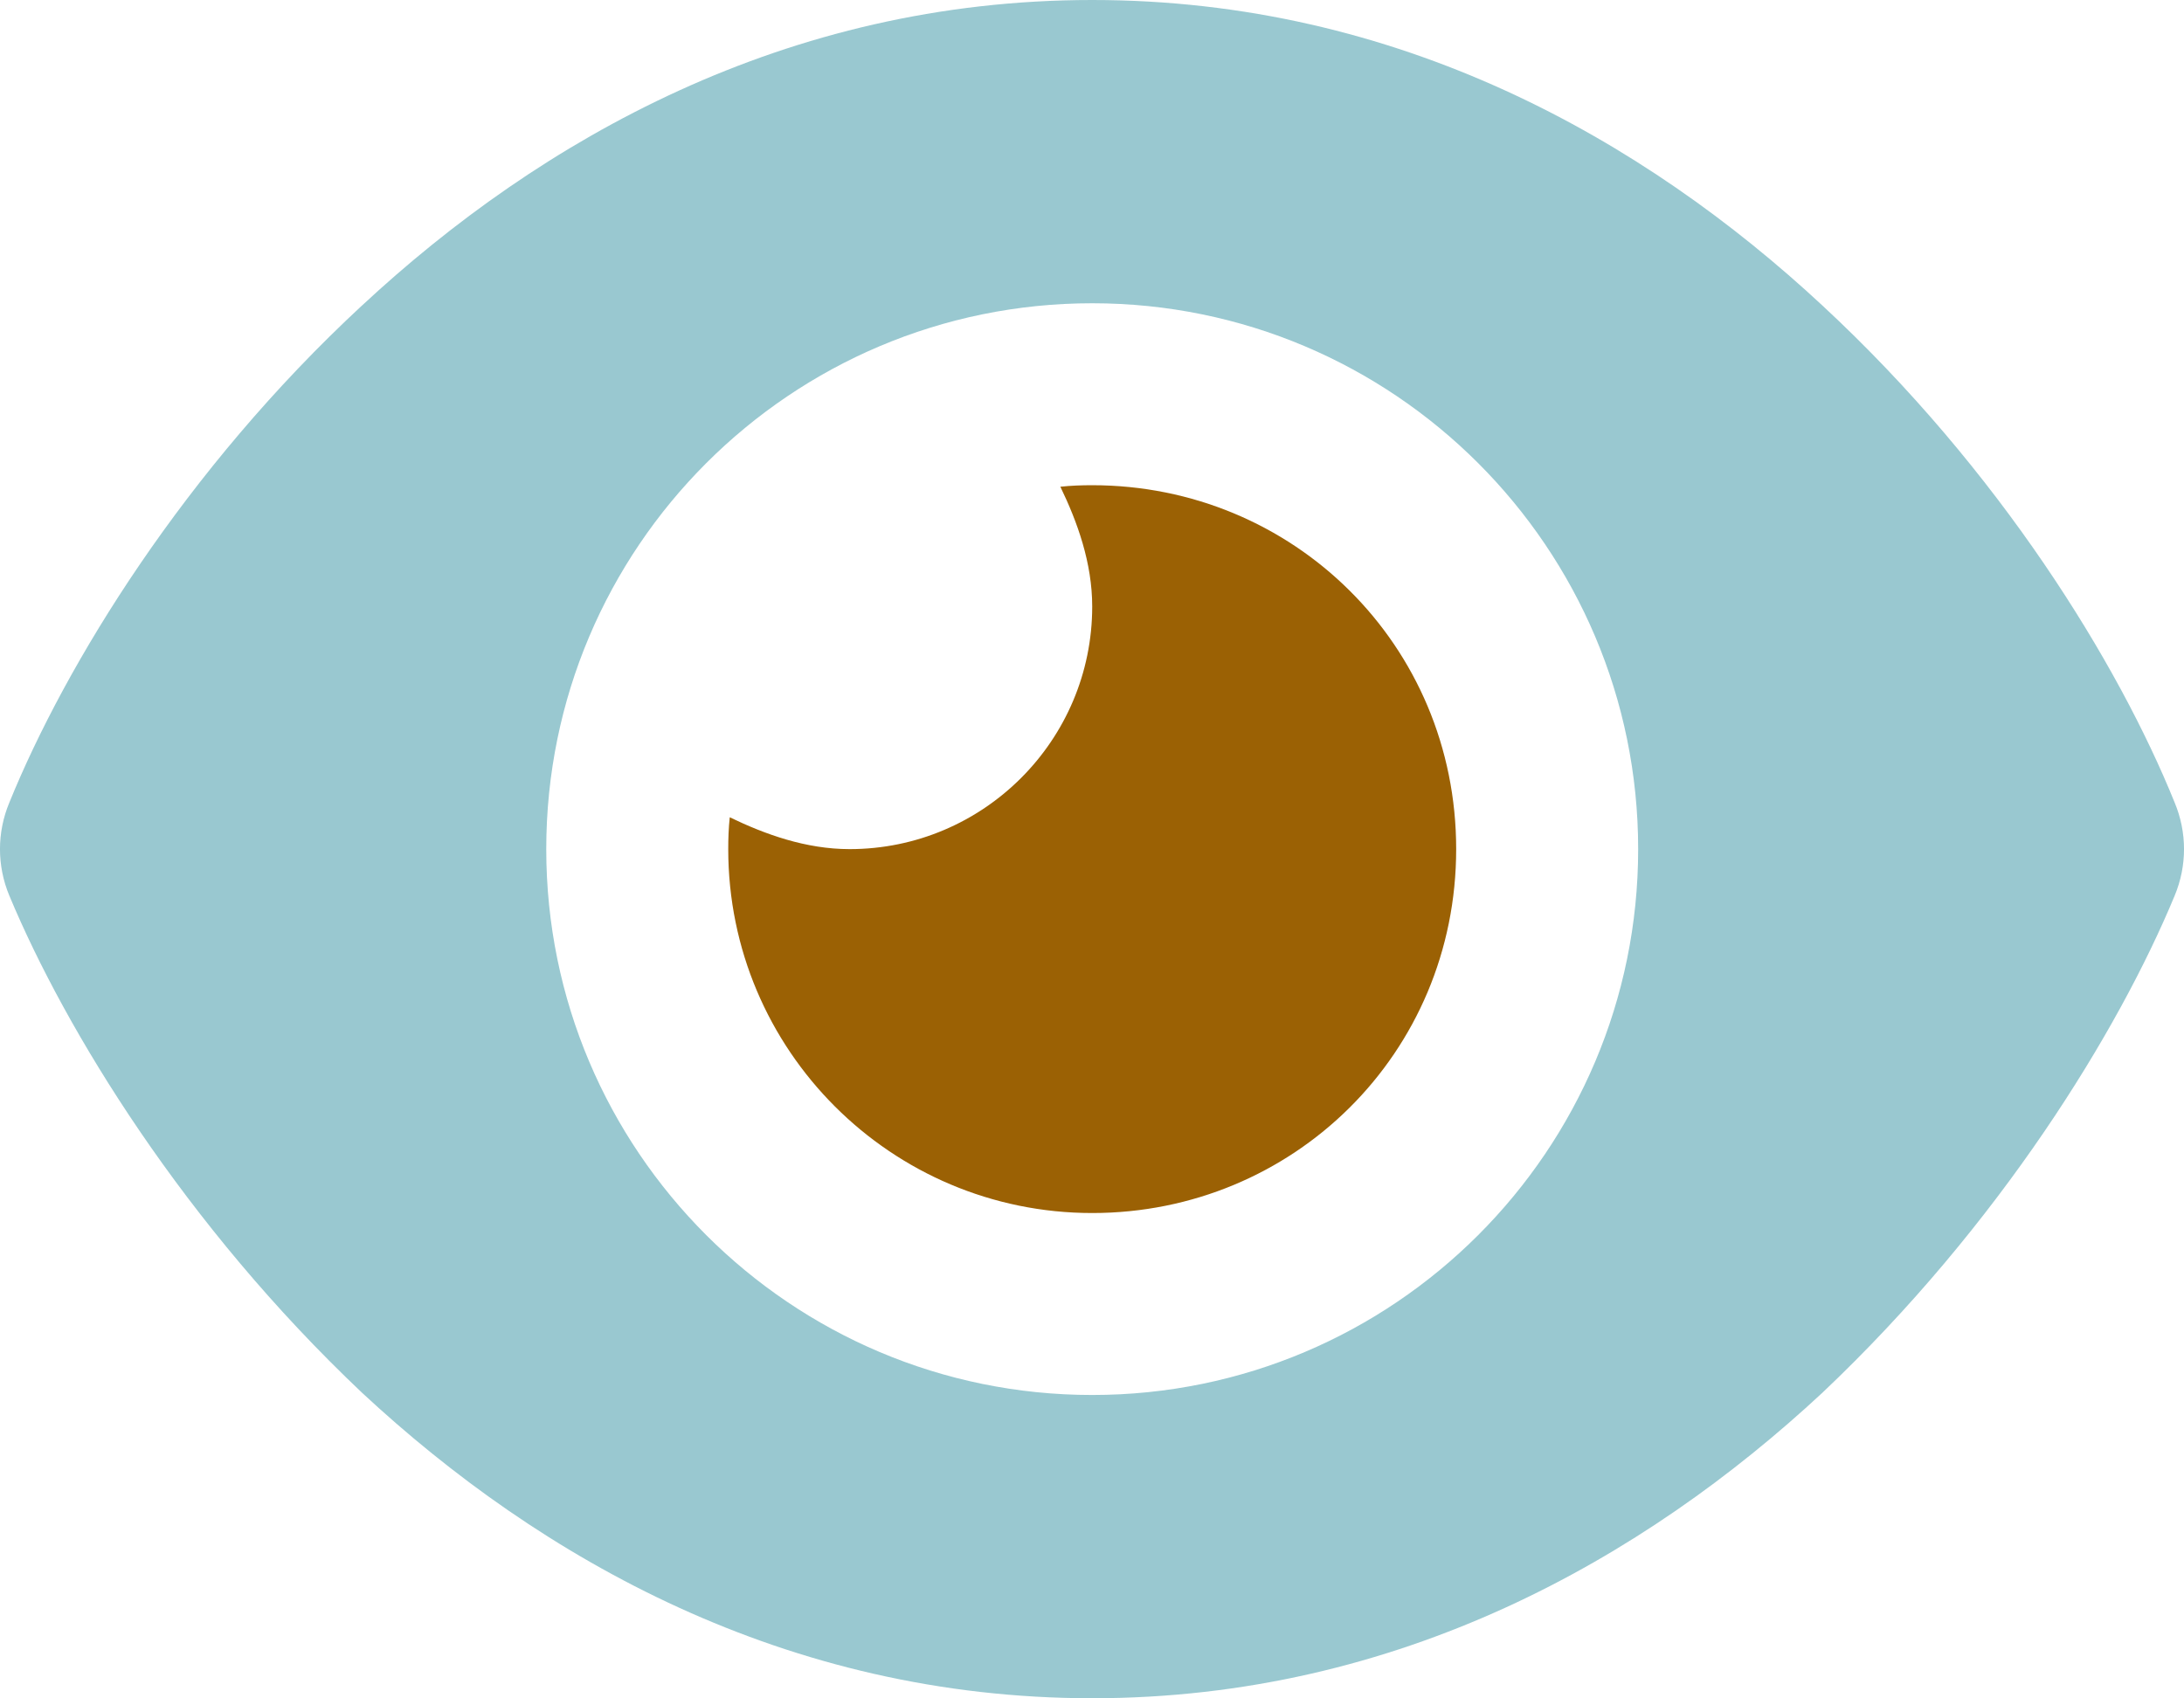
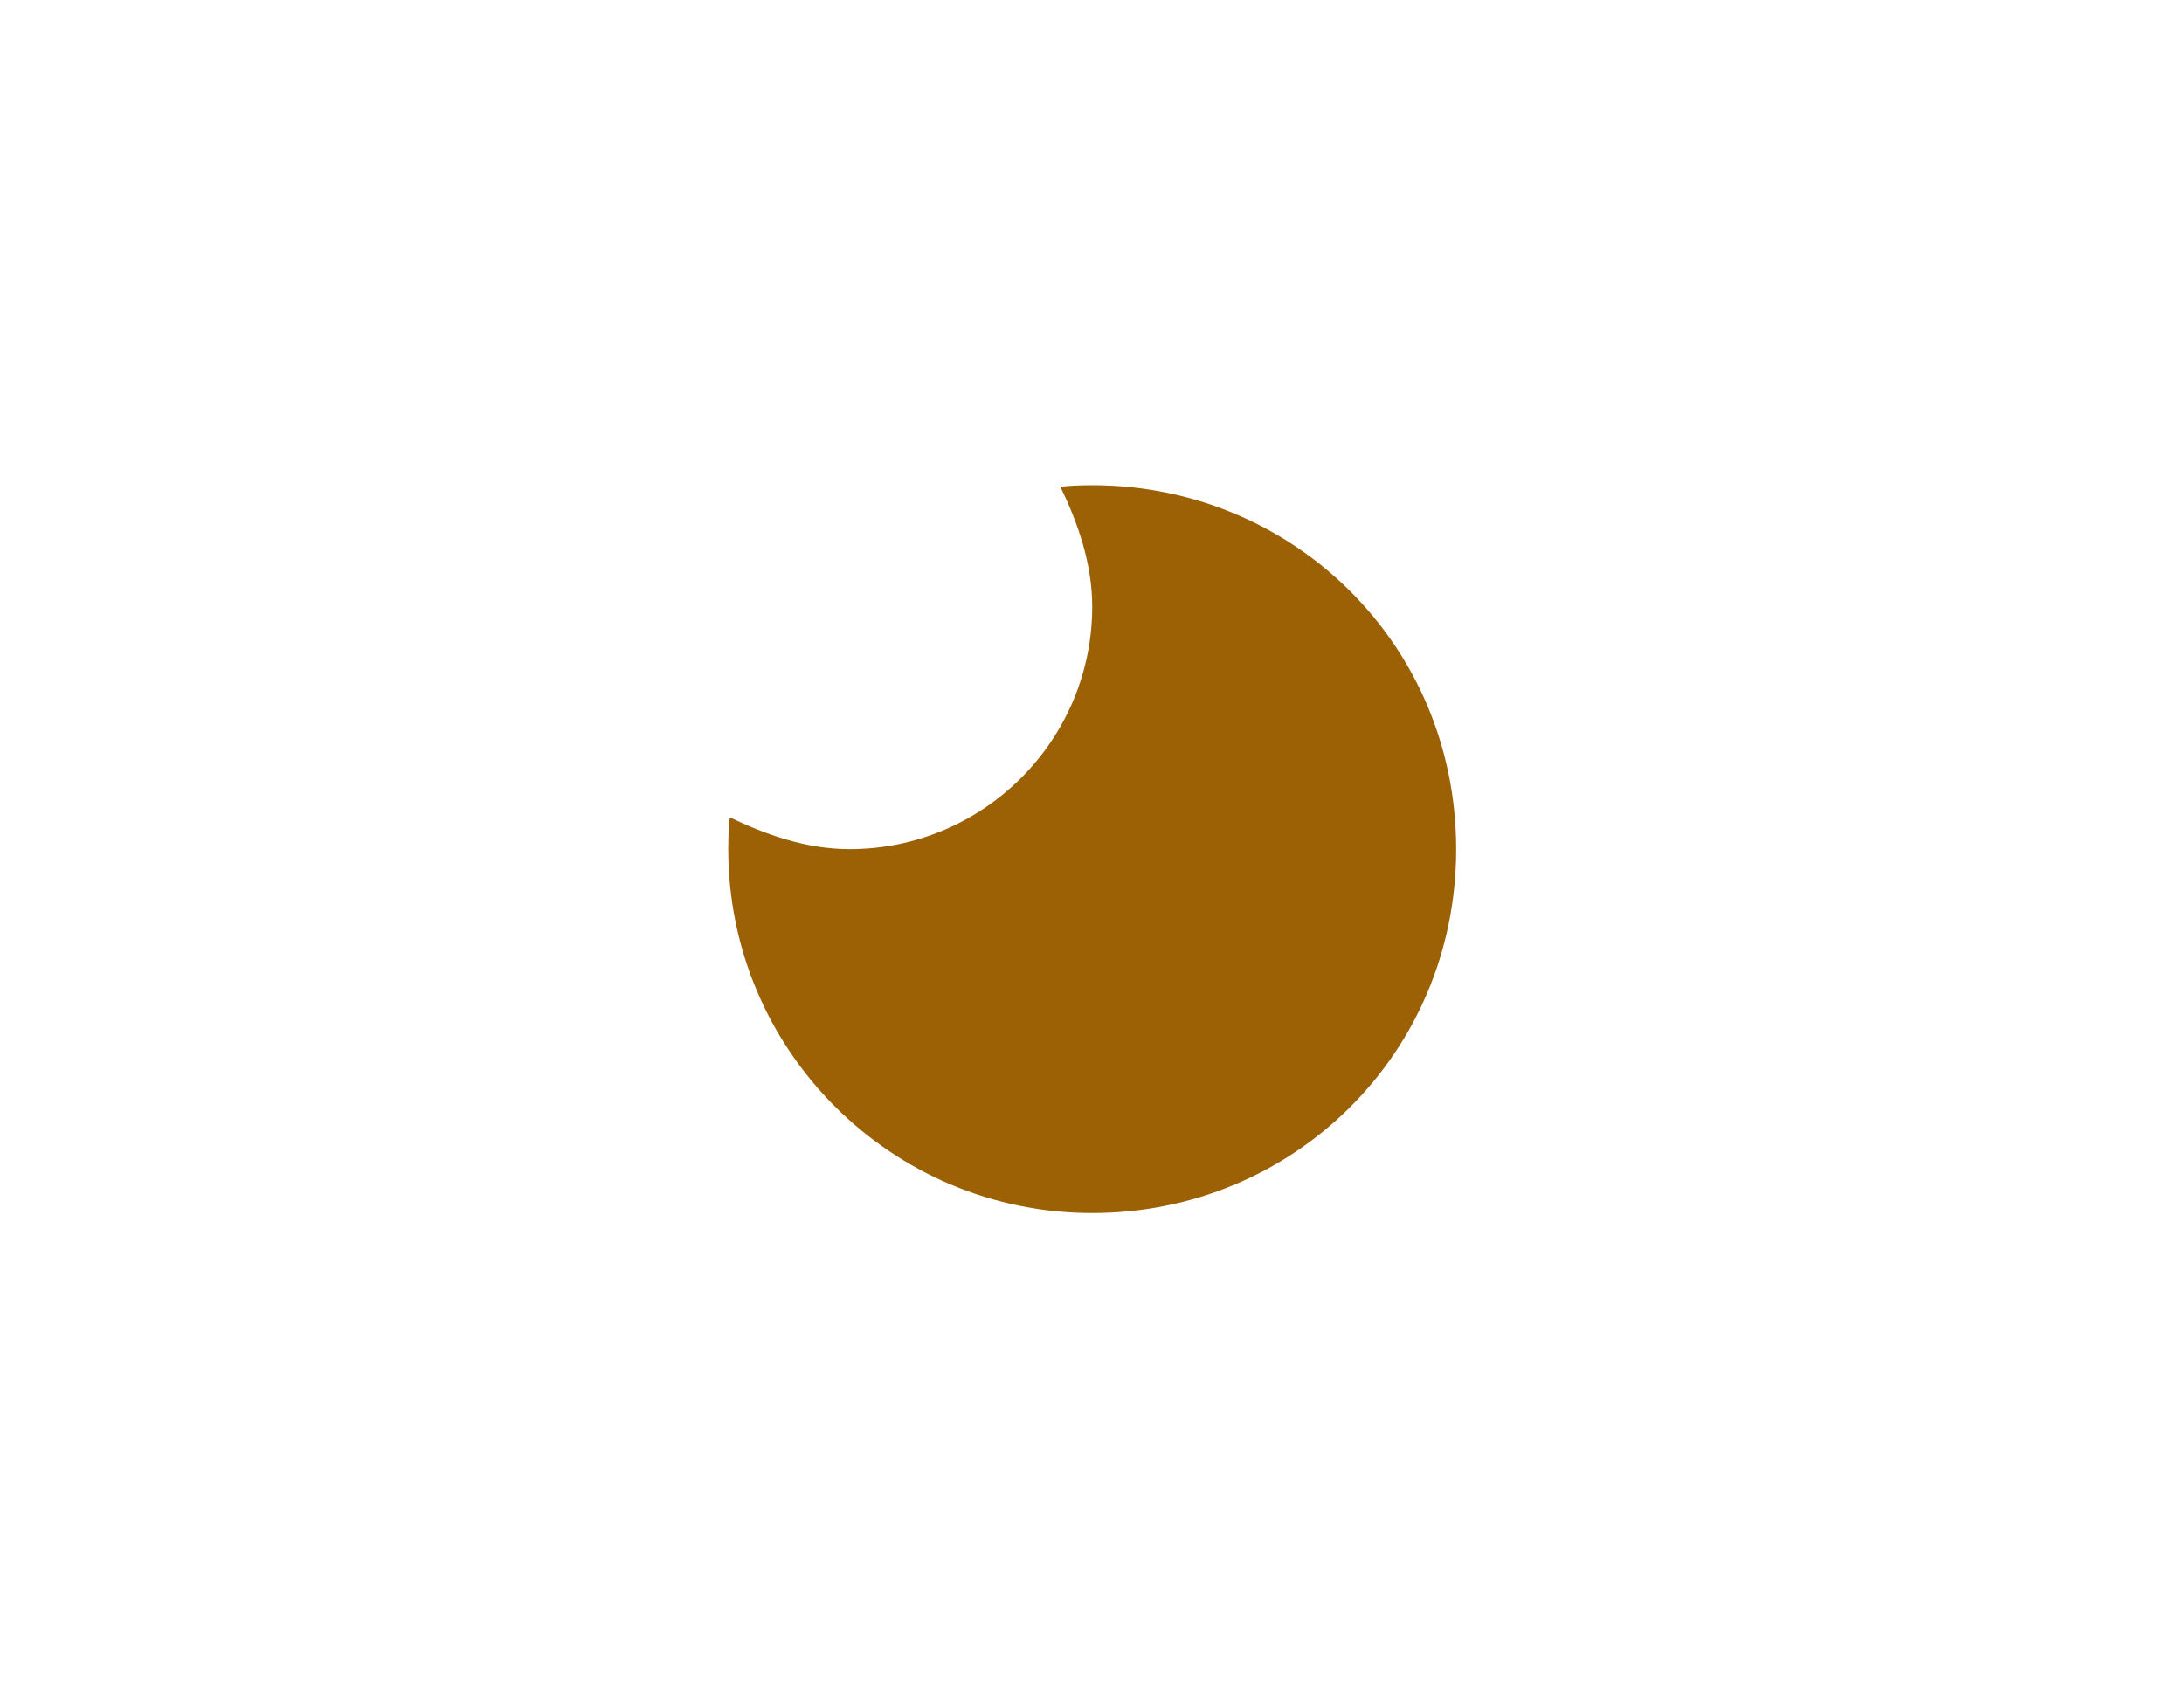
<svg xmlns="http://www.w3.org/2000/svg" id="_レイヤー_2" viewBox="0 0 576.05 448">
  <defs>
    <style>.cls-1{fill:#9b6104;}.cls-2{fill:#007689;isolation:isolate;opacity:.4;}</style>
  </defs>
  <g id="_レイヤー_1-2">
    <g id="deco-option-22">
      <path class="cls-1" d="m224.08,224c35.3,0,64-28.7,64-64,0-11.5-3.9-22.3-8.4-31.6,2.8-.3,5.6-.4,8.4-.4,53,0,96,42.1,96,96s-43,96-96,96-96-43-96-96c0-2.8.1-5.6.4-8.4,9.3,4.5,20.1,8.4,31.6,8.4Z" />
-       <path class="cls-2" d="m95.48,80.6C142.58,36.8,207.28,0,288.08,0s145.5,36.8,192.6,80.6c46.8,43.4,78.1,94.5,92.9,131.1,3.3,7.9,3.3,16.7,0,24.6-14.8,35.7-46.1,86.8-92.9,131.1-47.1,43.8-111.8,80.6-192.6,80.6s-145.5-36.8-192.6-80.6C48.68,323.1,17.38,272,2.47,236.3c-3.3-7.9-3.3-16.7,0-24.6,14.9-36.6,46.2-87.7,93-131.1h0Zm192.6,287.4c79.5,0,144-64.5,144-144s-64.5-144-144-144-144,64.5-144,144,64.5,144,144,144Z" />
    </g>
  </g>
</svg>